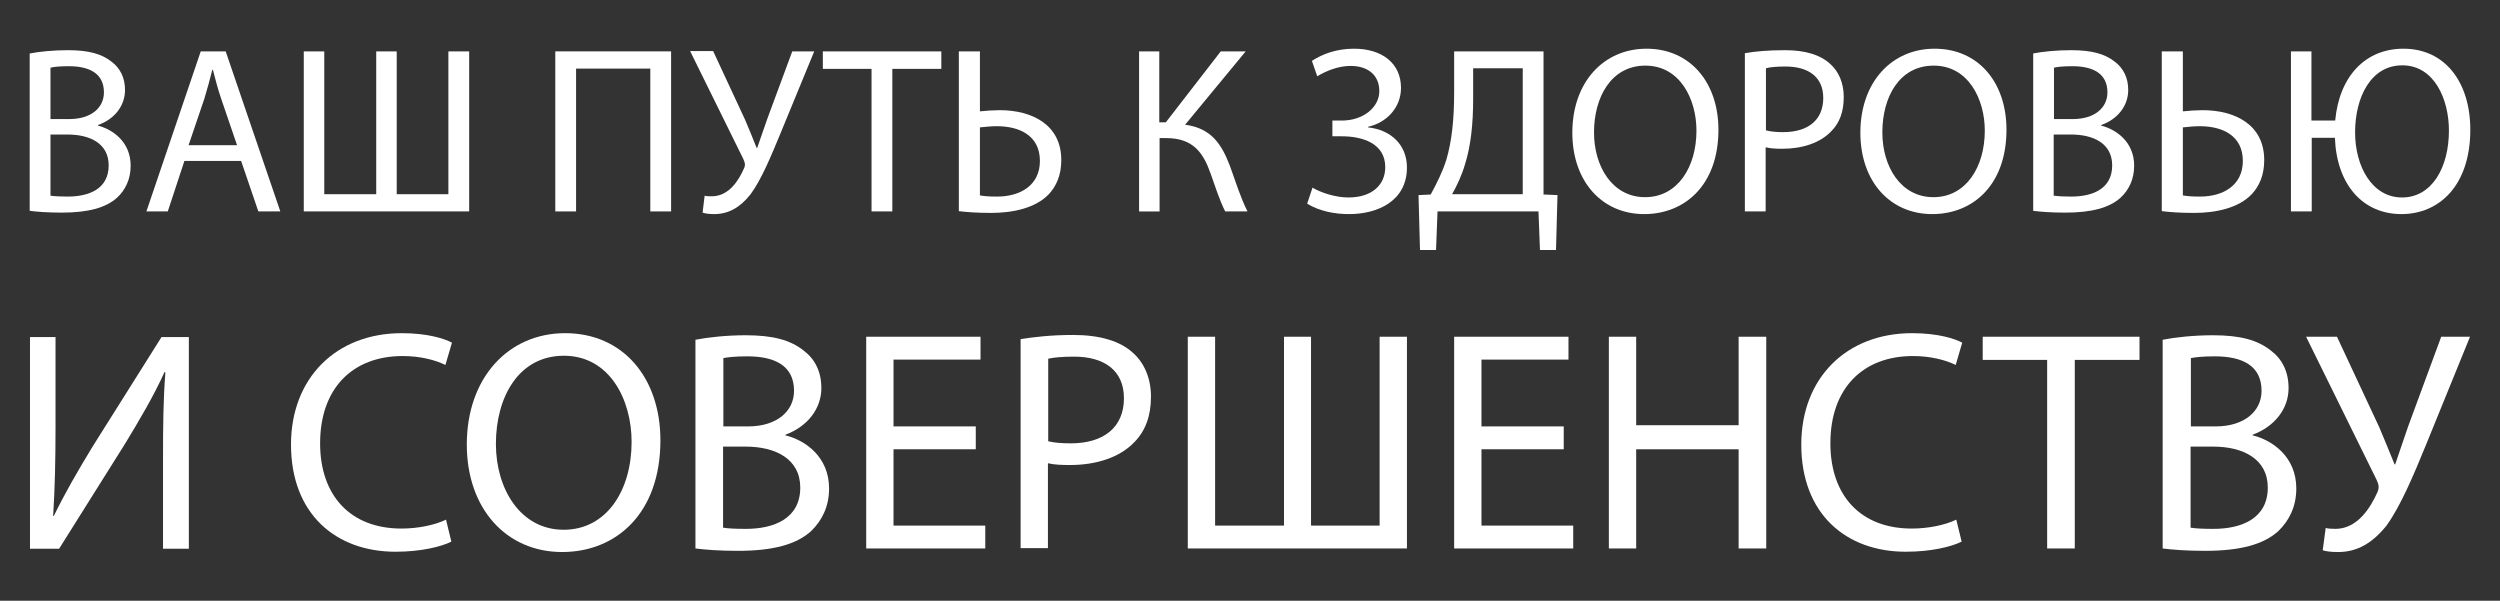
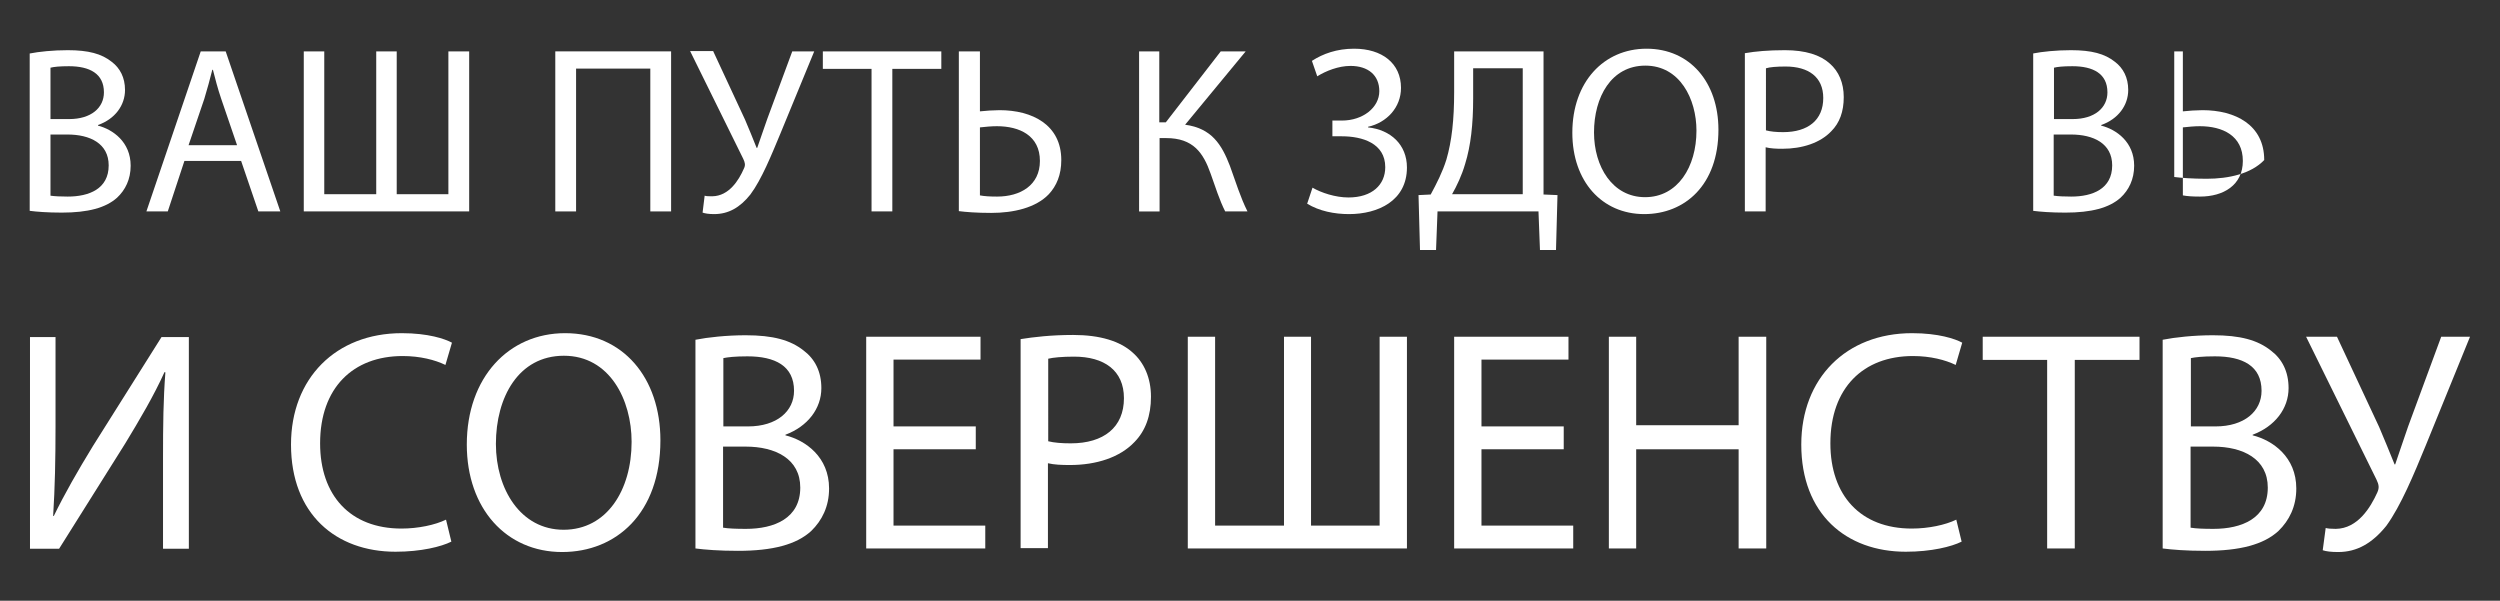
<svg xmlns="http://www.w3.org/2000/svg" id="Слой_1" x="0px" y="0px" viewBox="0 0 841.9 202.3" style="enable-background:new 0 0 841.9 202.3;" xml:space="preserve">
  <rect x="0" y="0" width="841.9" height="202.3" fill="#333333" stroke="none" />
  <style type="text/css"> .st0{fill:#FFFFFF;} </style>
  <g>
    <g>
      <path class="st0" d="M10.1,18c3-0.6,7.8-1.1,12.7-1.1c7,0,11.4,1.2,14.8,3.9c2.8,2.1,4.5,5.3,4.5,9.5c0,5.2-3.4,9.8-9.1,11.8v0.2 C38,43.6,44,47.8,44,55.8c0,4.6-1.8,8.2-4.6,10.8c-3.8,3.4-9.8,5-18.6,5c-4.8,0-8.5-0.3-10.8-0.6V18z M17,40.1h6.3 c7.4,0,11.7-3.8,11.7-9c0-6.3-4.8-8.8-11.8-8.8c-3.2,0-5,0.2-6.2,0.5V40.1z M17,65.9c1.4,0.2,3.4,0.3,5.8,0.3 c7.2,0,13.8-2.6,13.8-10.5c0-7.4-6.3-10.4-13.9-10.4H17V65.9z" />
      <path class="st0" d="M62.1,54.2l-5.6,17h-7.2l18.3-53.9H76l18.4,53.9H87l-5.8-17H62.1z M79.8,48.8l-5.3-15.5 c-1.2-3.5-2-6.7-2.8-9.8h-0.2c-0.8,3.2-1.7,6.5-2.7,9.8l-5.3,15.6H79.8z" />
      <path class="st0" d="M109.2,17.3v48.1h17.5V17.3h6.9v48.1h17.4V17.3h7v53.9h-55.7V17.3H109.2z" />
      <path class="st0" d="M226,17.3v53.9h-7V23.1h-25v48.1h-7V17.3H226z" />
      <path class="st0" d="M240.2,17.3l10.7,23c1.4,3.2,2.6,6.3,3.9,9.5h0.2c1-2.8,2-5.9,3.4-9.8l8.4-22.7h7.4L262.8,45 c-3,7.2-6.3,15.4-10.1,20.5c-3.5,4.4-7.4,6.6-12.2,6.6c-1.8,0-3-0.2-3.9-0.5l0.7-5.7c0.6,0.2,1.4,0.2,2.6,0.2 c5.6-0.1,8.9-5.4,10.6-9.3c0.6-1.2,0.4-2-0.2-3.3l-17.9-36.3H240.2z" />
      <path class="st0" d="M293.5,23.2h-16.4v-5.9H317v5.9h-16.5v48h-7V23.2z" />
      <path class="st0" d="M330,17.3v20.2c1.6-0.2,4.8-0.4,6.6-0.4c11,0,20.8,4.9,20.8,16.8c0,5-1.6,8.7-4.2,11.5 c-4.4,4.6-11.9,6.3-19.4,6.3c-4.9,0-8.6-0.3-10.9-0.6V17.3H330z M330,65.8c1.6,0.3,3.4,0.4,5.8,0.4c7.8,0,14.4-3.8,14.4-12 c0-8.5-6.8-11.7-14.5-11.7c-1.8,0-3.9,0.2-5.7,0.4V65.8z" />
      <path class="st0" d="M390.4,17.3v23.9h2.2l18.5-23.9h8.4L399.1,42c8.9,1.2,12.3,6.6,15.1,13.9c2,5.5,3.5,10.5,5.9,15.3h-7.5 c-1.9-3.7-3.4-8.5-4.9-12.7c-2.5-7.1-5.9-12-15-12h-2.2v24.7h-6.9V17.3H390.4z" />
      <path class="st0" d="M441.8,20.5c3.7-2.4,8.4-4.1,14.2-4.1c9.4,0,15.8,4.9,15.8,13.2c0,6.6-4.8,11.7-11.1,13.1v0.2 c7.6,0.8,13.1,5.8,13.1,13.5c0,11.2-9.7,15.7-19.5,15.7c-4.9,0-10-1-14.1-3.5l1.8-5.4c2.9,1.7,7.7,3.3,12.1,3.3 c8,0,12.4-4.3,12.4-10.2c0-8.1-7.8-10.4-14.6-10.4h-3.2v-5.3h3.2c7.1,0,12.6-4.4,12.6-9.9c0-5.4-3.8-8.5-9.7-8.5 c-4.1,0-8.3,1.7-11.2,3.5L441.8,20.5z" />
      <path class="st0" d="M519.8,17.3v48.2l4.7,0.2L524,84.2h-5.4l-0.5-13h-34l-0.5,13h-5.4l-0.5-18.5l4.1-0.2c2-3.7,4-7.6,5.3-11.8 c1.8-6.2,2.6-13.4,2.6-22.7V17.3H519.8z M496.1,33.2c0,8.6-0.8,15.9-2.7,22c-1.1,3.8-2.8,7.4-4.4,10.2h23.8V23h-16.7V33.2z" />
      <path class="st0" d="M578.7,43.7c0,18.6-11.3,28.4-25,28.4c-14.2,0-24.2-11-24.2-27.4c0-17.1,10.6-28.3,25-28.3 C569.1,16.4,578.7,27.7,578.7,43.7z M536.8,44.6c0,11.5,6.2,21.8,17.2,21.8c11,0,17.3-10.2,17.3-22.4c0-10.7-5.6-21.9-17.2-21.9 C542.6,22.1,536.8,32.7,536.8,44.6z" />
      <path class="st0" d="M587.7,17.9c3.4-0.6,7.8-1,13.4-1c6.9,0,11.9,1.6,15.1,4.5c3,2.6,4.7,6.5,4.7,11.3c0,4.9-1.4,8.7-4.2,11.5 c-3.7,3.9-9.7,5.9-16.5,5.9c-2.1,0-4-0.1-5.6-0.5v21.6h-7V17.9z M594.7,43.9c1.5,0.4,3.4,0.6,5.8,0.6c8.4,0,13.5-4.1,13.5-11.5 c0-7.1-5-10.6-12.7-10.6c-3,0-5.4,0.2-6.6,0.6V43.9z" />
-       <path class="st0" d="M675.7,43.7c0,18.6-11.3,28.4-25,28.4c-14.2,0-24.2-11-24.2-27.4c0-17.1,10.6-28.3,25-28.3 C666.2,16.4,675.7,27.7,675.7,43.7z M633.9,44.6c0,11.5,6.2,21.8,17.2,21.8c11,0,17.3-10.2,17.3-22.4c0-10.7-5.6-21.9-17.2-21.9 C639.6,22.1,633.9,32.7,633.9,44.6z" />
      <path class="st0" d="M684.7,18c3-0.6,7.8-1.1,12.7-1.1c7,0,11.4,1.2,14.8,3.9c2.8,2.1,4.5,5.3,4.5,9.5c0,5.2-3.4,9.8-9.1,11.8v0.2 c5.1,1.3,11.1,5.5,11.1,13.5c0,4.6-1.8,8.2-4.6,10.8c-3.8,3.4-9.8,5-18.6,5c-4.8,0-8.5-0.3-10.8-0.6V18z M691.7,40.1h6.3 c7.4,0,11.7-3.8,11.7-9c0-6.3-4.8-8.8-11.8-8.8c-3.2,0-5,0.2-6.2,0.5V40.1z M691.7,65.9c1.4,0.2,3.4,0.3,5.8,0.3 c7.2,0,13.8-2.6,13.8-10.5c0-7.4-6.3-10.4-13.9-10.4h-5.8V65.9z" />
-       <path class="st0" d="M735.1,17.3v20.2c1.6-0.2,4.8-0.4,6.6-0.4c11,0,20.8,4.9,20.8,16.8c0,5-1.6,8.7-4.2,11.5 c-4.4,4.6-11.9,6.3-19.4,6.3c-4.9,0-8.6-0.3-10.9-0.6V17.3H735.1z M735.1,65.8c1.6,0.3,3.4,0.4,5.8,0.4c7.8,0,14.4-3.8,14.4-12 c0-8.5-6.8-11.7-14.5-11.7c-1.8,0-3.9,0.2-5.7,0.4V65.8z" />
-       <path class="st0" d="M778.4,17.3v23.3h8c1.4-15,10.2-24.2,23-24.2c14,0,22.5,11.3,22.5,27.3c0,18.7-10.4,28.4-23.2,28.4 c-13,0-21.8-9.9-22.4-25.7h-7.8v24.8h-7V17.3H778.4z M824.7,44c0-10.7-5-22-15.7-22c-10.7,0-15.9,10.9-15.9,22.6 c0,11.4,5.7,21.9,15.8,21.9C819.1,66.5,824.7,56.2,824.7,44z" />
+       <path class="st0" d="M735.1,17.3v20.2c1.6-0.2,4.8-0.4,6.6-0.4c11,0,20.8,4.9,20.8,16.8c-4.4,4.6-11.9,6.3-19.4,6.3c-4.9,0-8.6-0.3-10.9-0.6V17.3H735.1z M735.1,65.8c1.6,0.3,3.4,0.4,5.8,0.4c7.8,0,14.4-3.8,14.4-12 c0-8.5-6.8-11.7-14.5-11.7c-1.8,0-3.9,0.2-5.7,0.4V65.8z" />
    </g>
    <g>
      <path class="st0" d="M18.7,113.4v30.1c0,11.3-0.2,20.6-0.8,30.2l0.2,0.1c3.6-7.4,8-15.1,13.2-23.6l23.1-36.7h9.2v71.3h-8.7v-30.4 c0-11.5,0.1-20,0.8-29l-0.3-0.1c-3.5,7.8-8.4,16.1-13.2,24l-22.3,35.5h-9.8v-71.3H18.7z" />
      <path class="st0" d="M152,182.4c-3.4,1.7-10.2,3.4-18.8,3.4c-20.1,0-35.2-12.7-35.2-36.1c0-22.3,15.1-37.5,37.3-37.5 c8.9,0,14.5,1.9,16.9,3.2l-2.2,7.5c-3.5-1.7-8.5-3-14.4-3c-16.7,0-27.8,10.7-27.8,29.4c0,17.5,10.1,28.7,27.4,28.7 c5.6,0,11.3-1.2,15-3L152,182.4z" />
      <path class="st0" d="M222.4,148.3c0,24.6-14.9,37.6-33.1,37.6c-18.8,0-32.1-14.6-32.1-36.2c0-22.6,14.1-37.5,33.1-37.5 C209.8,112.2,222.4,127.2,222.4,148.3z M167,149.5c0,15.2,8.3,28.9,22.8,28.9c14.6,0,22.9-13.4,22.9-29.6c0-14.2-7.4-29-22.8-29 C174.6,119.8,167,133.8,167,149.5z" />
      <path class="st0" d="M234.3,114.4c4-0.8,10.4-1.5,16.8-1.5c9.2,0,15.1,1.6,19.6,5.2c3.7,2.8,5.9,7,5.9,12.6 c0,6.9-4.6,12.9-12.1,15.7v0.2c6.8,1.7,14.7,7.3,14.7,17.9c0,6.1-2.4,10.8-6,14.3c-5,4.6-13,6.7-24.7,6.7 c-6.4,0-11.2-0.4-14.3-0.8V114.4z M243.5,143.6h8.4c9.7,0,15.5-5.1,15.5-12c0-8.4-6.4-11.6-15.7-11.6c-4.2,0-6.7,0.3-8.1,0.6 V143.6z M243.5,177.7c1.8,0.3,4.4,0.4,7.7,0.4c9.5,0,18.3-3.5,18.3-13.9c0-9.7-8.4-13.8-18.4-13.8h-7.6V177.7z" />
      <path class="st0" d="M328.6,151.3h-27.7V177h30.9v7.7h-40.1v-71.3h38.5v7.7h-29.3v22.5h27.7V151.3z" />
      <path class="st0" d="M343.7,114.2c4.4-0.7,10.3-1.4,17.7-1.4c9.1,0,15.8,2.1,20,5.9c3.9,3.4,6.2,8.6,6.2,14.9 c0,6.5-1.9,11.5-5.5,15.2c-4.9,5.2-12.8,7.8-21.8,7.8c-2.8,0-5.3-0.1-7.4-0.6v28.6h-9.2V114.2z M353,148.6c2,0.5,4.6,0.7,7.6,0.7 c11.1,0,17.9-5.4,17.9-15.2c0-9.4-6.7-14-16.8-14c-4,0-7.1,0.3-8.7,0.7V148.6z" />
      <path class="st0" d="M409.2,113.4V177h23.2v-63.6h9.1V177h23.1v-63.6h9.2v71.3H400v-71.3H409.2z" />
      <path class="st0" d="M526.6,151.3h-27.7V177h30.9v7.7h-40.1v-71.3h38.5v7.7h-29.3v22.5h27.7V151.3z" />
      <path class="st0" d="M551,113.4v29.8h34.5v-29.8h9.3v71.3h-9.3v-33.4H551v33.4h-9.2v-71.3H551z" />
      <path class="st0" d="M660.6,182.4c-3.4,1.7-10.2,3.4-18.8,3.4c-20.1,0-35.2-12.7-35.2-36.1c0-22.3,15.1-37.5,37.3-37.5 c8.9,0,14.5,1.9,16.9,3.2l-2.2,7.5c-3.5-1.7-8.5-3-14.4-3c-16.7,0-27.8,10.7-27.8,29.4c0,17.5,10.1,28.7,27.4,28.7 c5.6,0,11.3-1.2,15-3L660.6,182.4z" />
      <path class="st0" d="M689.4,121.2h-21.7v-7.8h52.8v7.8h-21.8v63.5h-9.3V121.2z" />
      <path class="st0" d="M728.4,114.4c4-0.8,10.4-1.5,16.8-1.5c9.2,0,15.1,1.6,19.6,5.2c3.7,2.8,5.9,7,5.9,12.6 c0,6.9-4.6,12.9-12.1,15.7v0.2c6.8,1.7,14.7,7.3,14.7,17.9c0,6.1-2.4,10.8-6,14.3c-5,4.6-13,6.7-24.7,6.7 c-6.4,0-11.2-0.4-14.3-0.8V114.4z M737.7,143.6h8.4c9.7,0,15.5-5.1,15.5-12c0-8.4-6.4-11.6-15.7-11.6c-4.2,0-6.7,0.3-8.1,0.6 V143.6z M737.7,177.7c1.8,0.3,4.4,0.4,7.7,0.4c9.5,0,18.3-3.5,18.3-13.9c0-9.7-8.4-13.8-18.4-13.8h-7.6V177.7z" />
      <path class="st0" d="M787,113.4l14.2,30.4c1.8,4.2,3.5,8.4,5.2,12.6h0.2c1.3-3.7,2.6-7.8,4.4-12.9l11.1-30.1h9.7L816.9,150 c-3.9,9.5-8.4,20.4-13.3,27.1c-4.7,5.8-9.8,8.8-16.2,8.8c-2.3,0-4-0.2-5.2-0.6l1-7.5c0.7,0.2,1.8,0.3,3.4,0.3 c7.4-0.1,11.7-7.2,14-12.3c0.7-1.6,0.5-2.6-0.3-4.3l-23.7-48.1H787z" />
    </g>
  </g>
</svg>